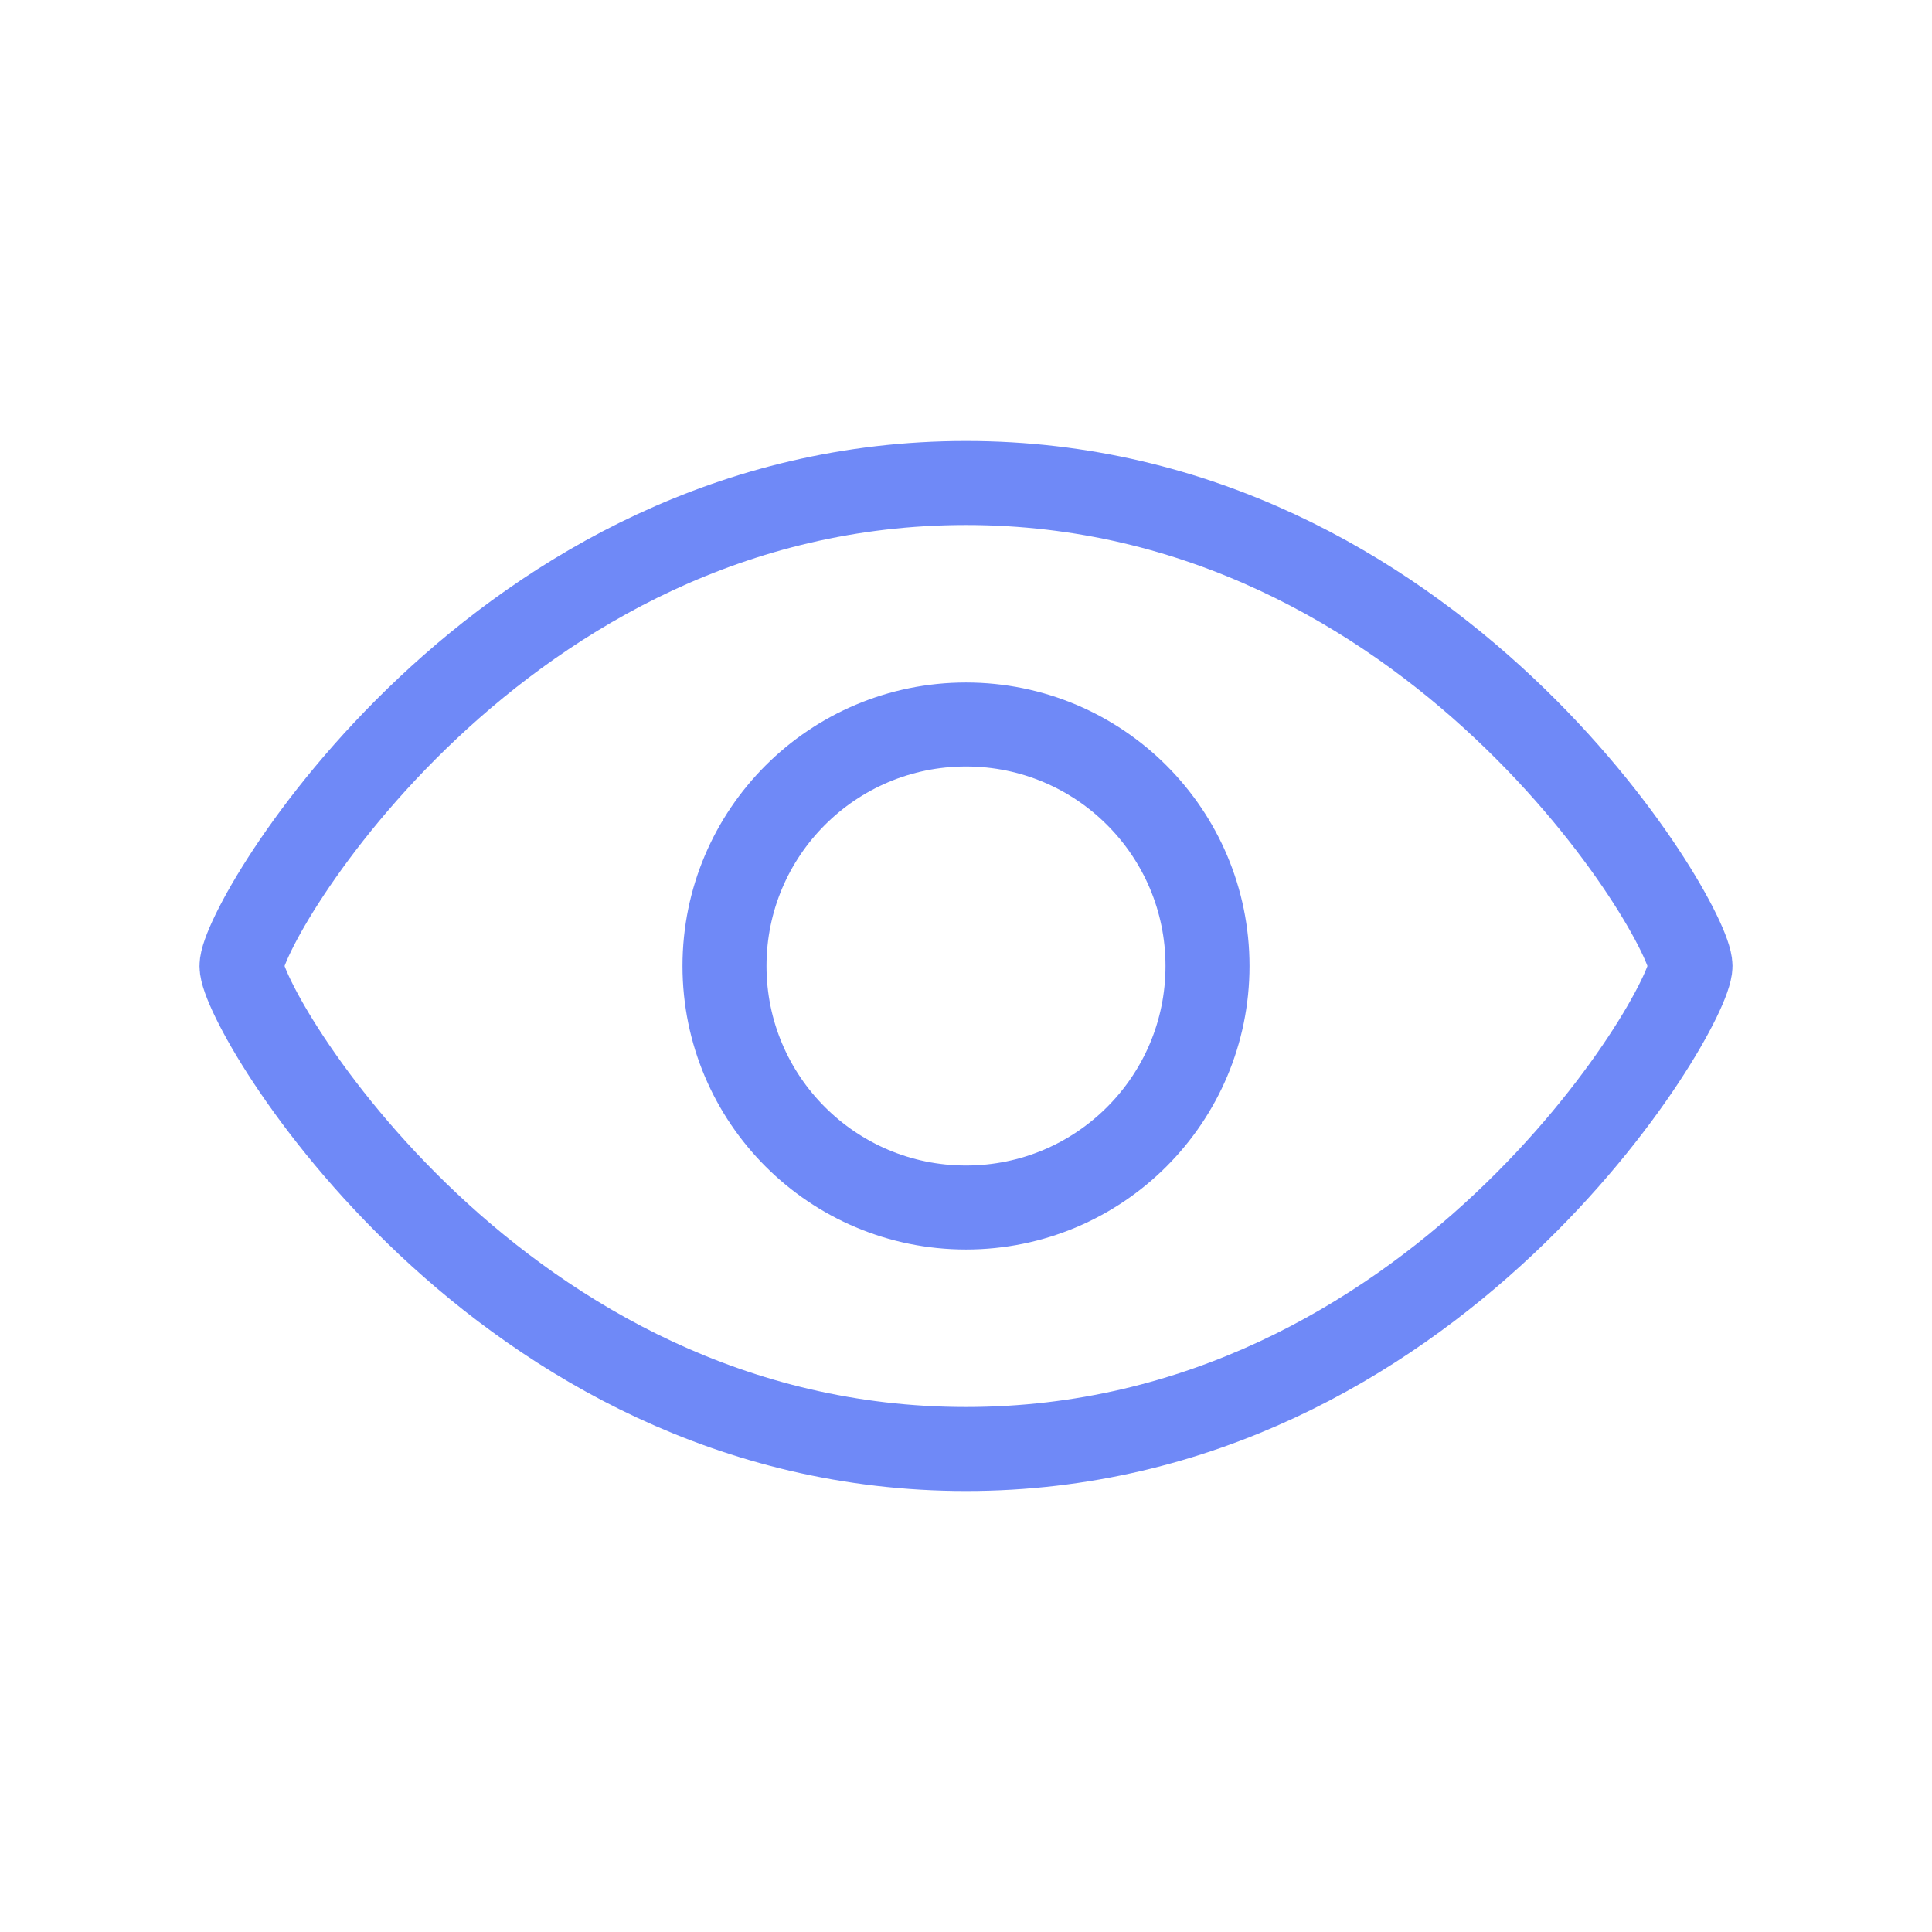
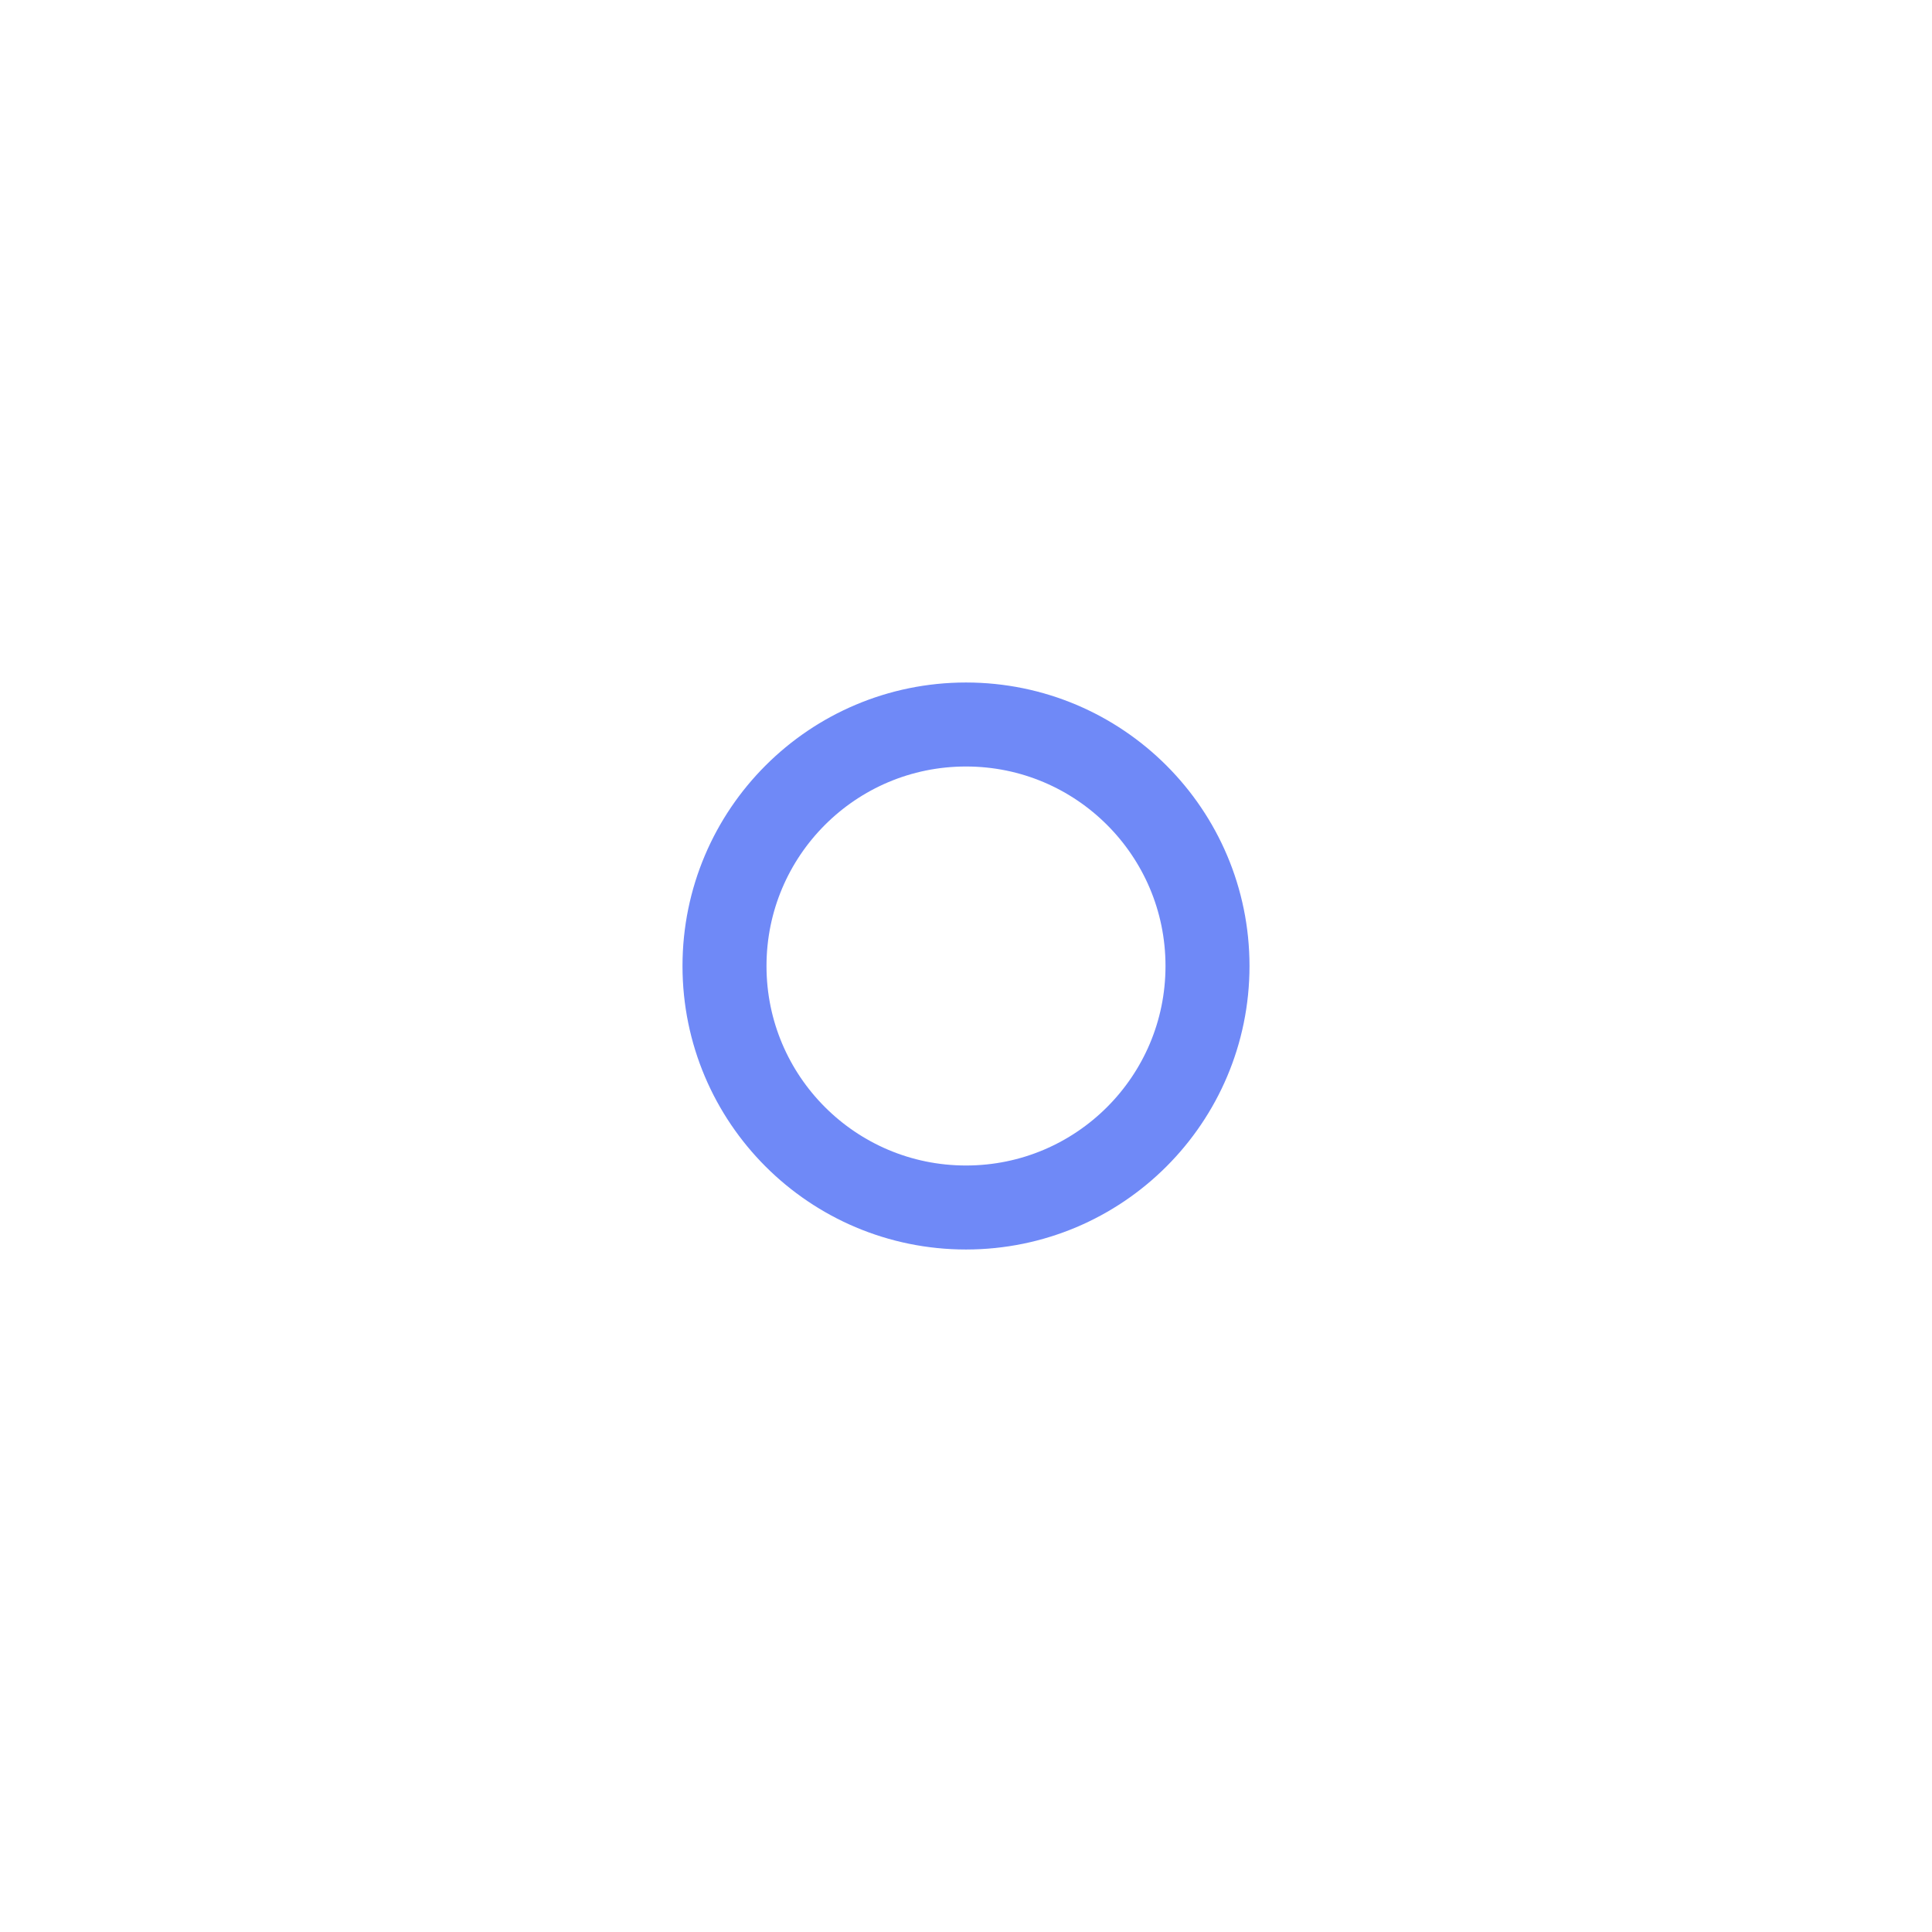
<svg xmlns="http://www.w3.org/2000/svg" width="46" height="46" viewBox="0 0 46 46" fill="none">
-   <path fill-rule="evenodd" clip-rule="evenodd" d="M40.25 23C40.25 24.046 34.162 34.5 23 34.5C11.838 34.5 5.75 24.046 5.75 23C5.75 21.954 11.838 11.5 23 11.5C34.162 11.5 40.25 21.954 40.25 23Z" stroke="#6F89F7" stroke-width="2" stroke-linecap="round" stroke-linejoin="round" />
  <path fill-rule="evenodd" clip-rule="evenodd" d="M28.75 23C28.75 26.176 26.176 28.75 23 28.75C19.824 28.75 17.25 26.176 17.25 23C17.25 19.824 19.824 17.25 23 17.25C26.176 17.25 28.75 19.824 28.75 23Z" stroke="#6F89F7" stroke-width="2" stroke-linecap="round" stroke-linejoin="round" />
</svg>